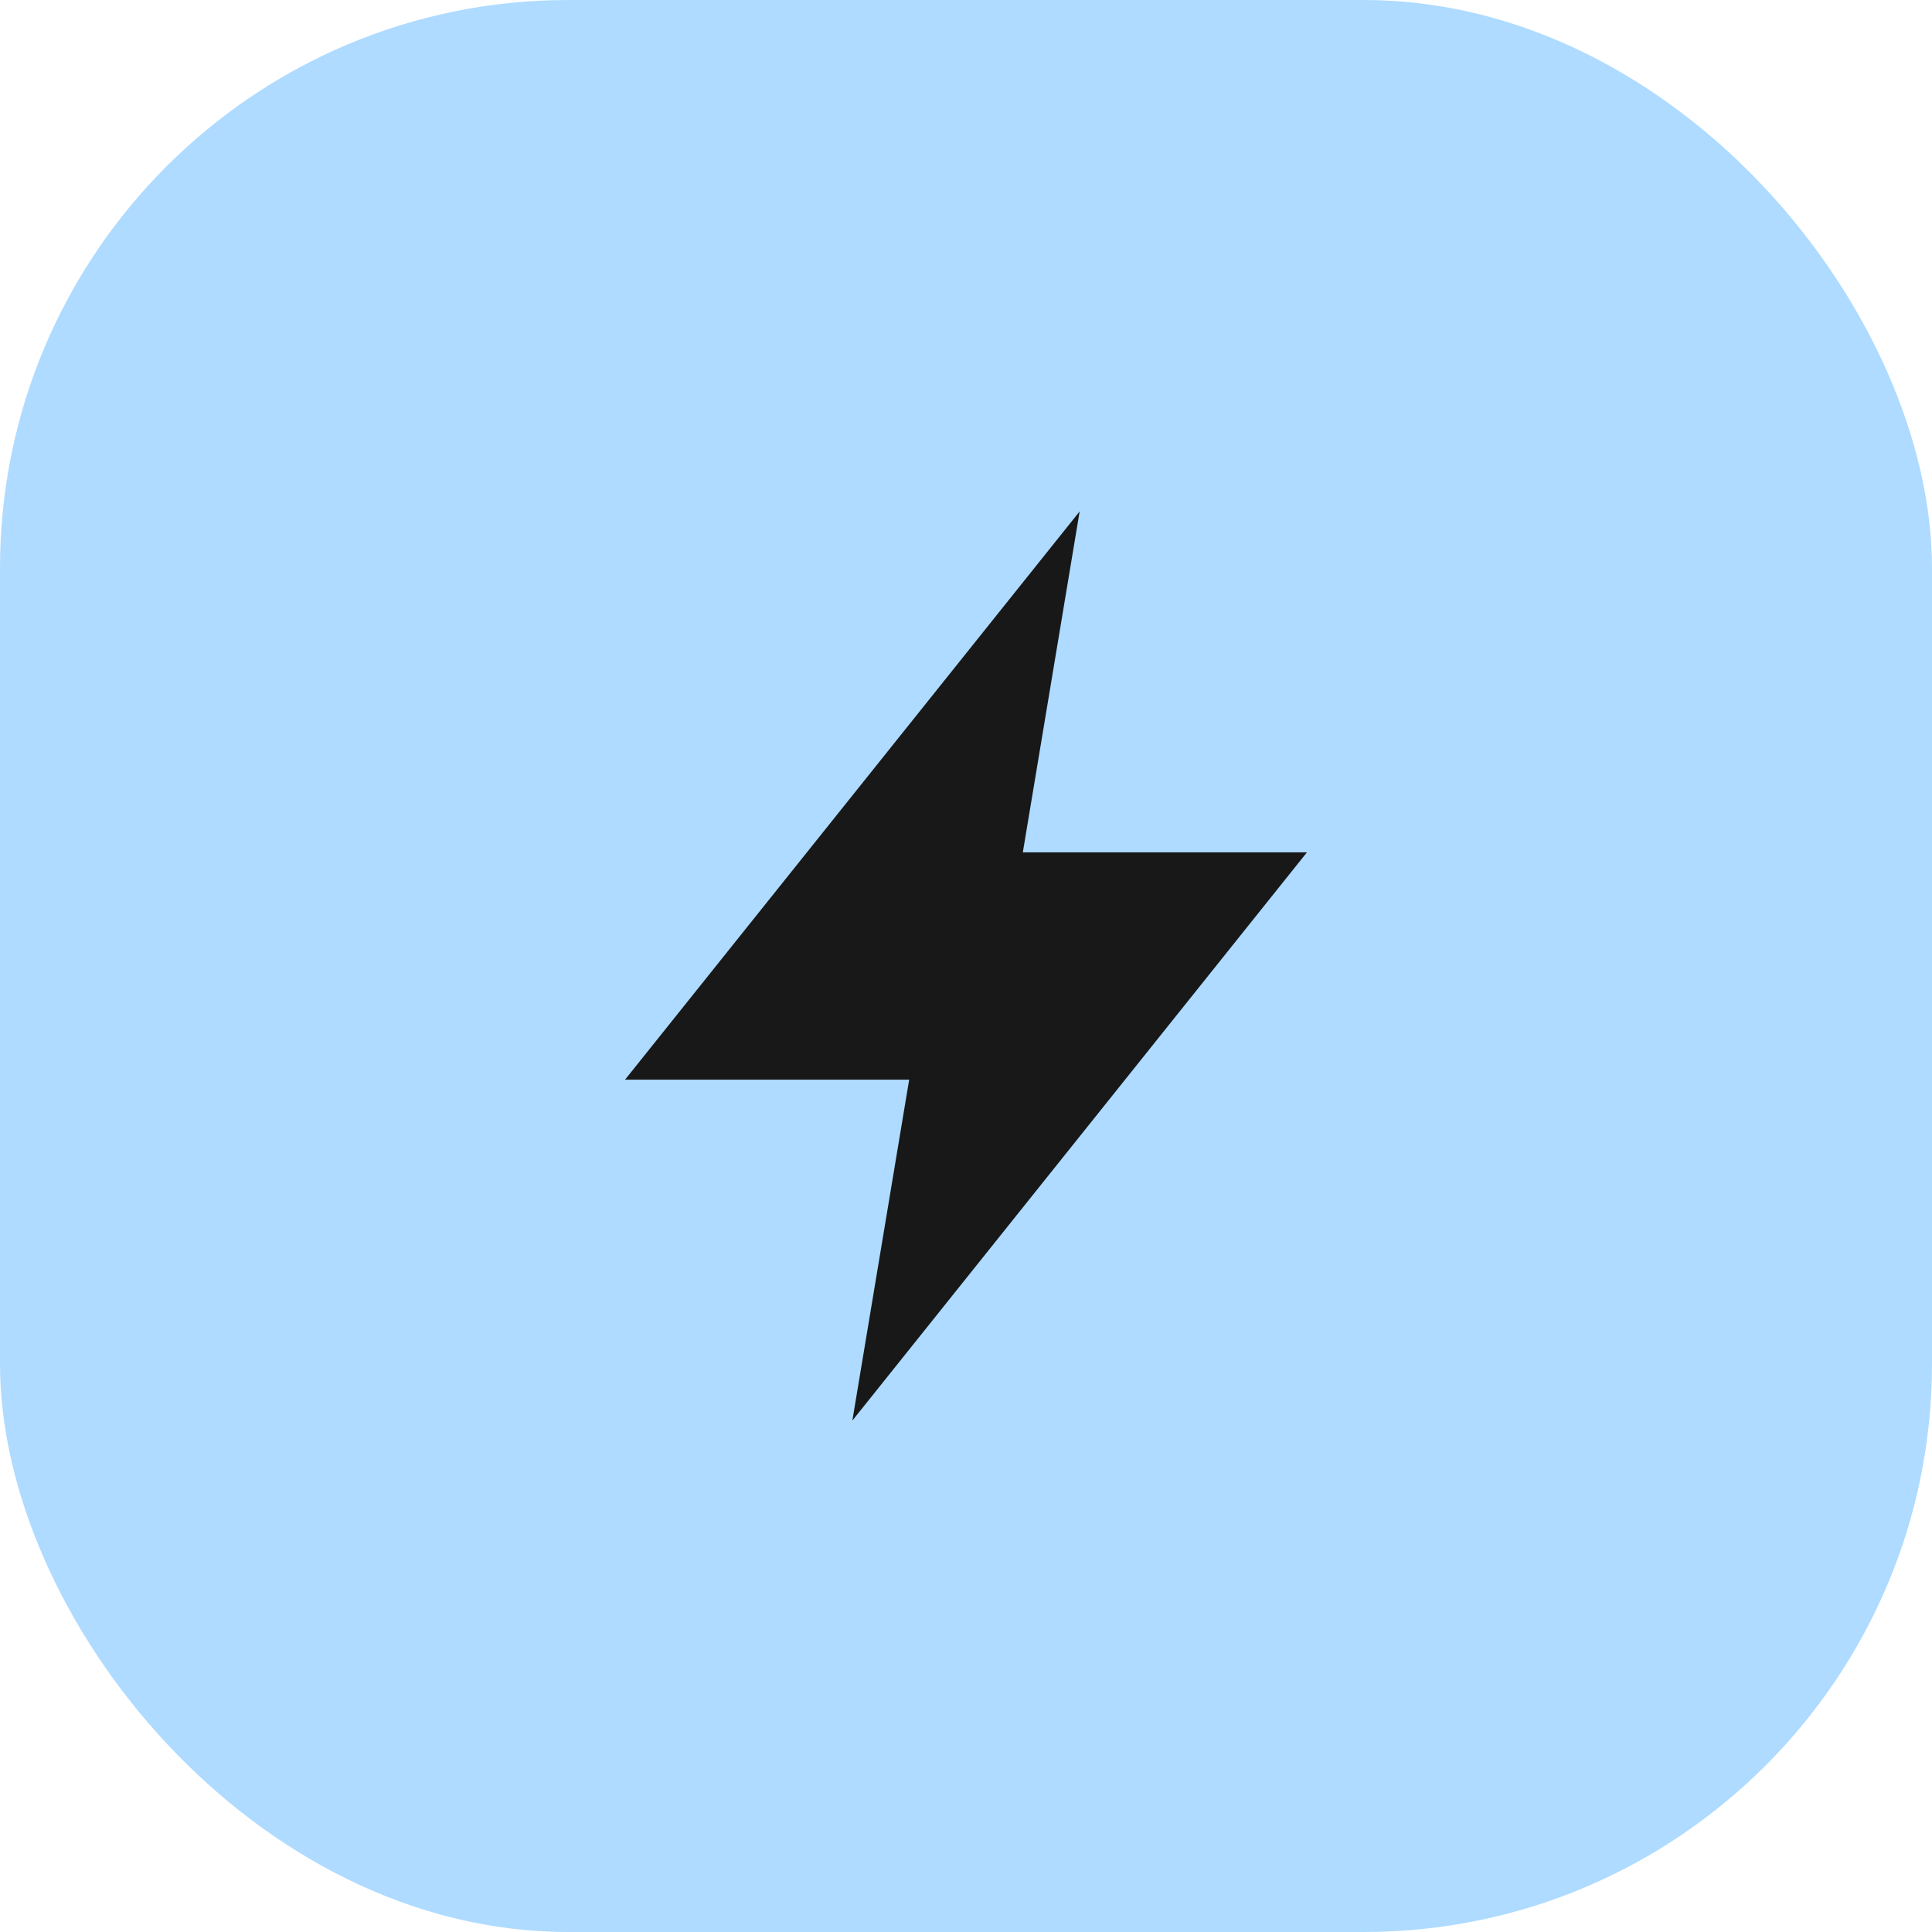
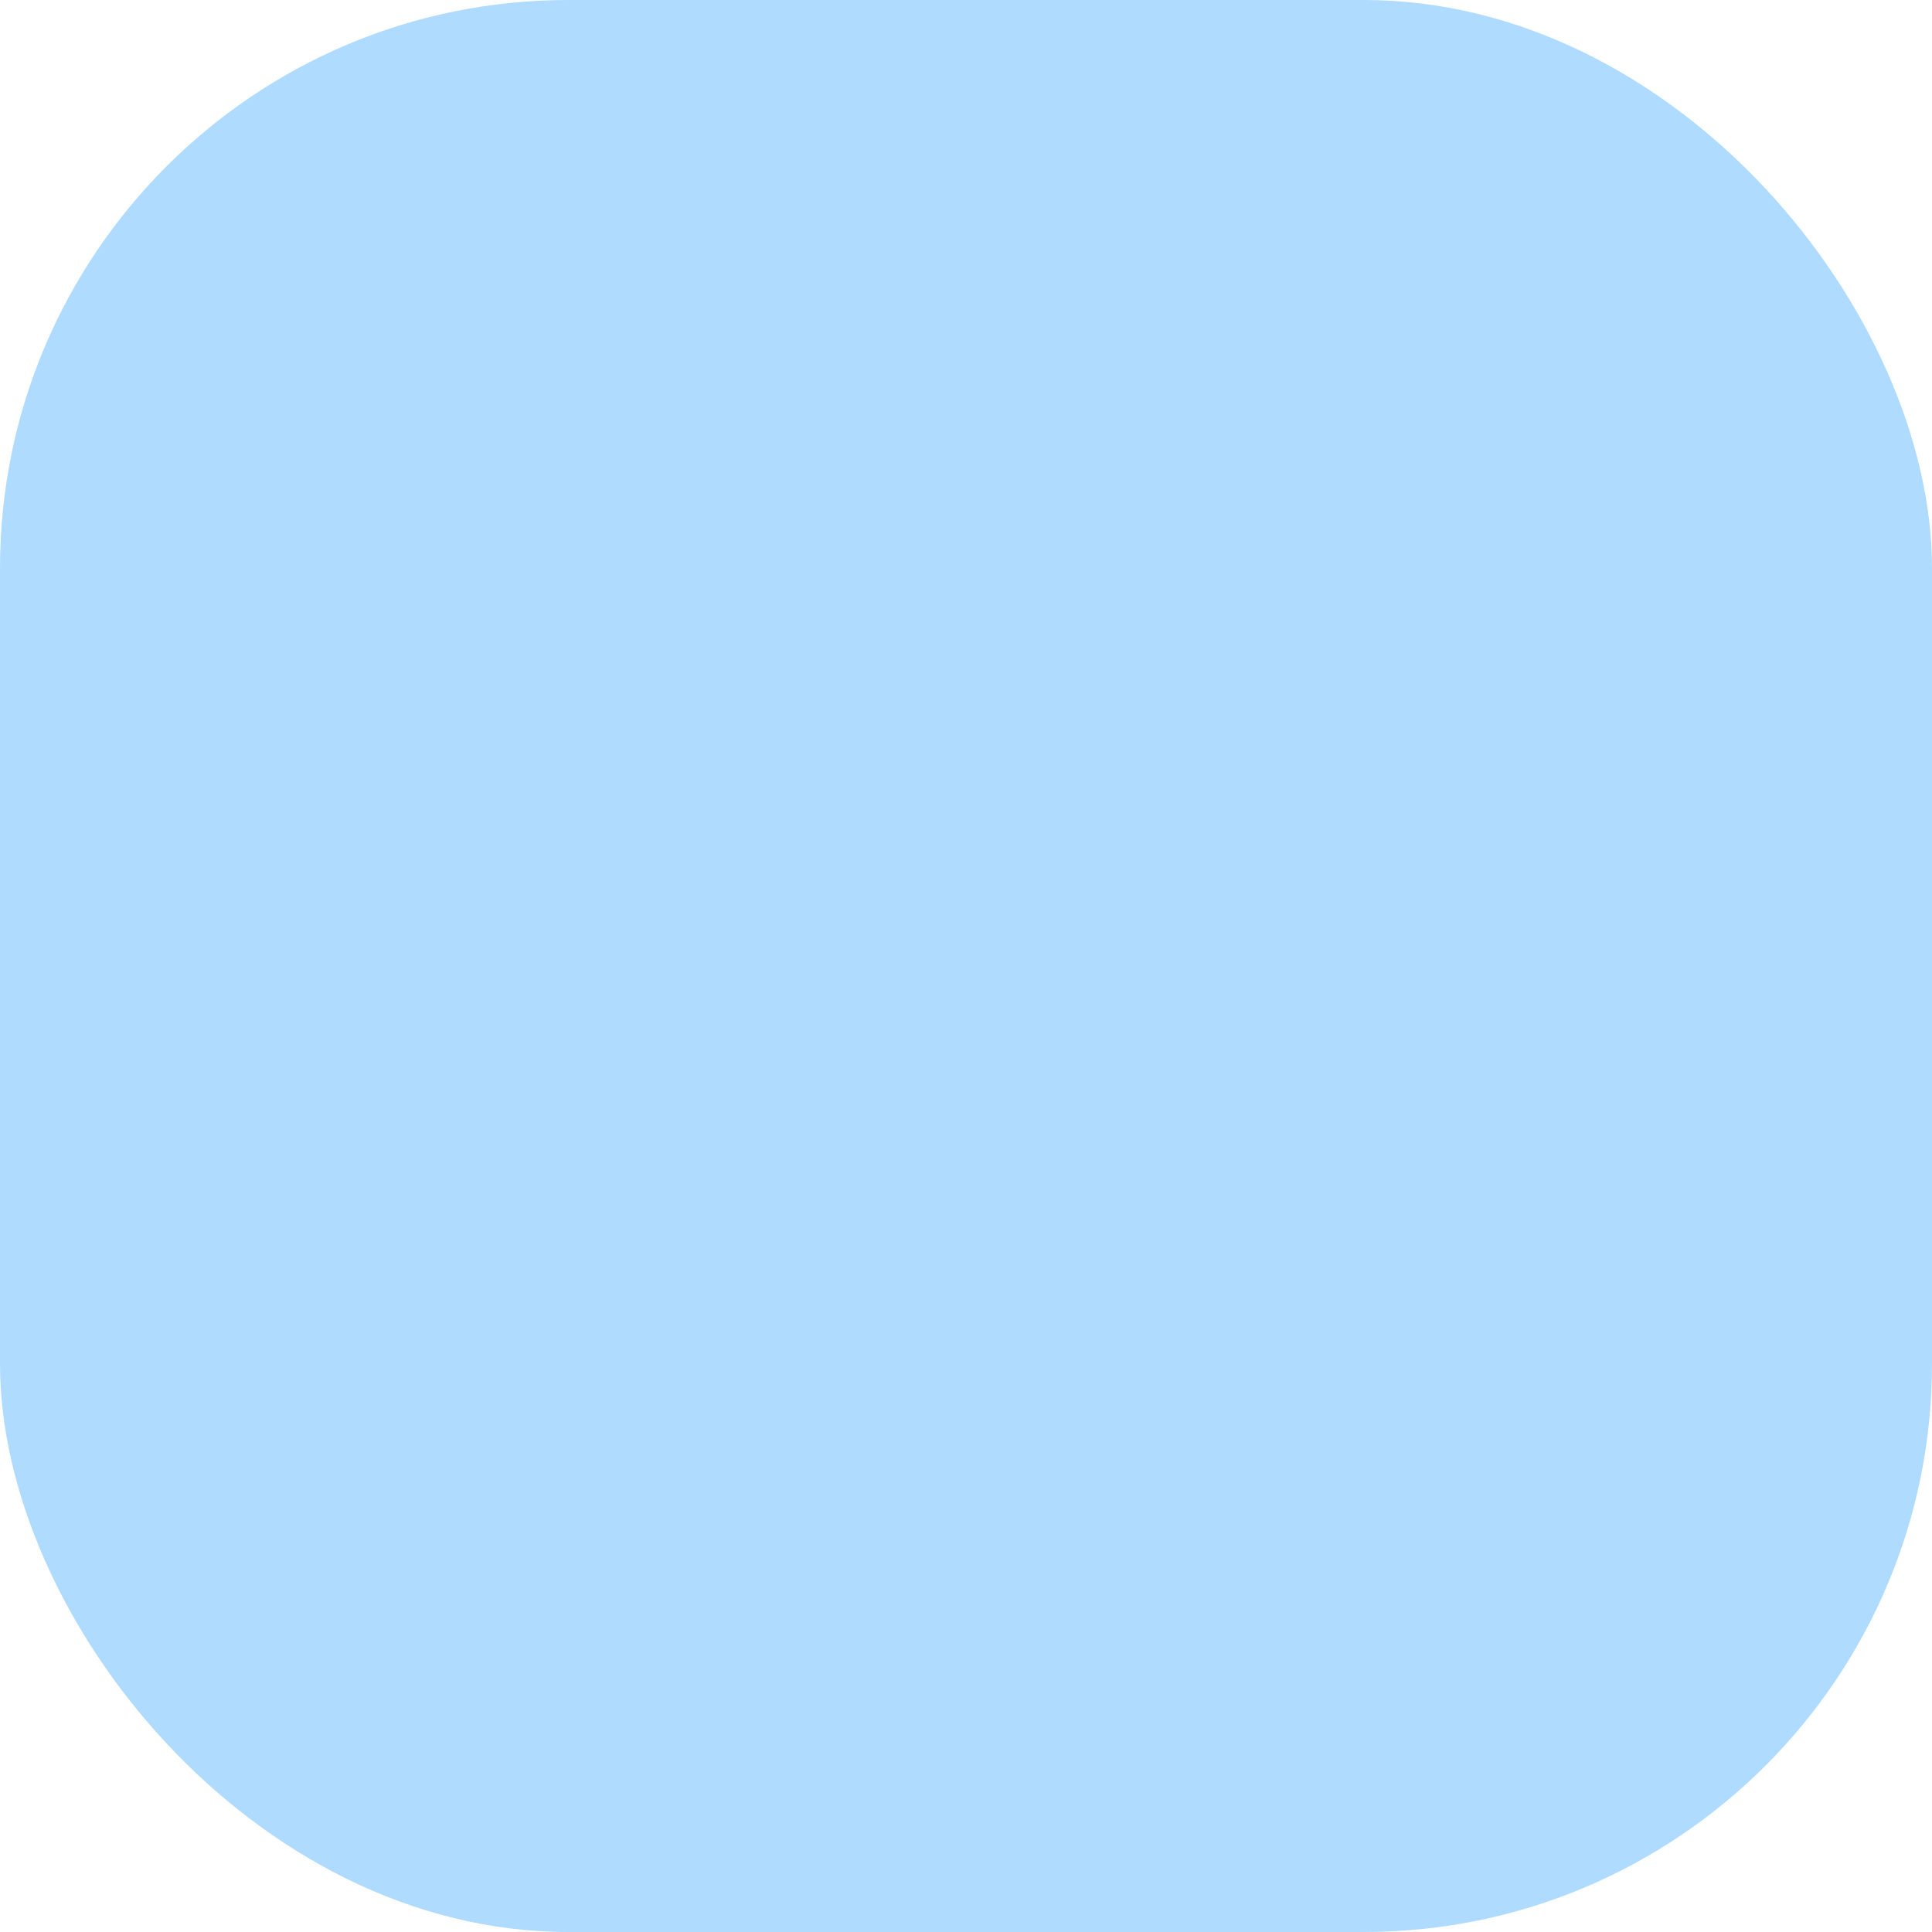
<svg xmlns="http://www.w3.org/2000/svg" width="34" height="34" viewBox="0 0 34 34" fill="none">
  <rect width="34" height="34" rx="10" fill="#AEDBFF" />
-   <path fill-rule="evenodd" clip-rule="evenodd" d="M19 9L18 15H23L15 25L16 19H11L19 9Z" fill="#181818" />
</svg>